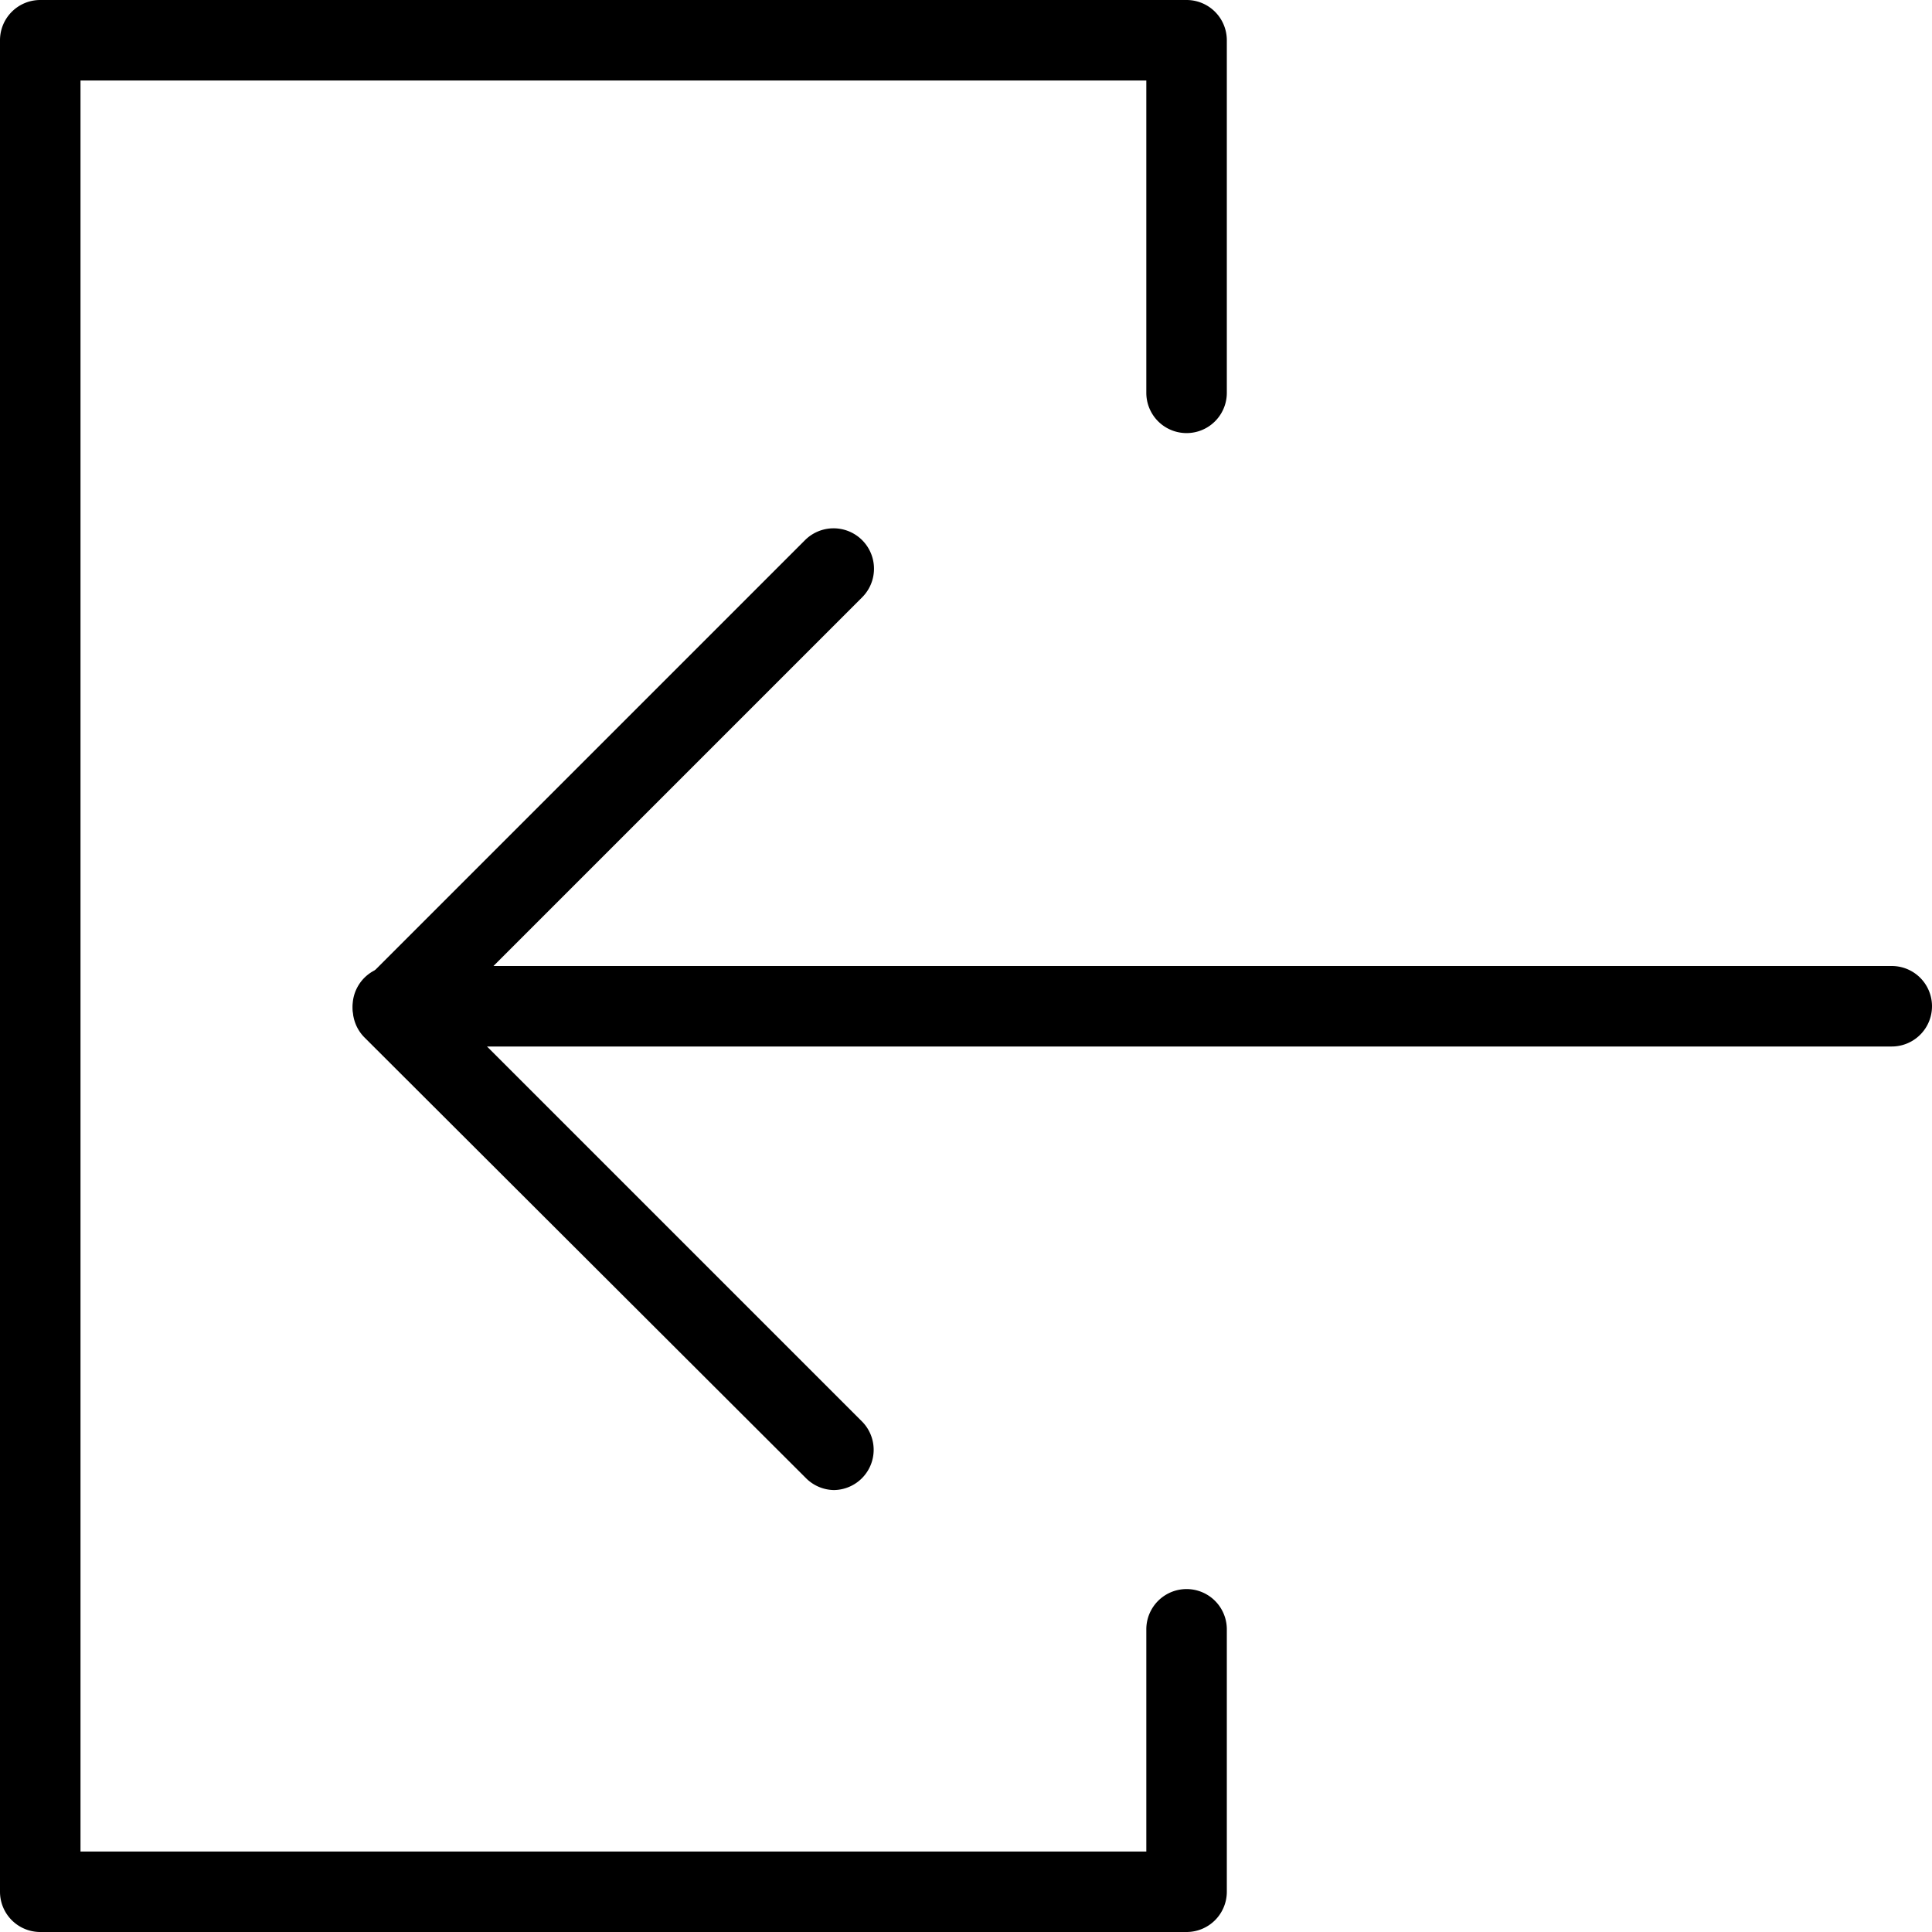
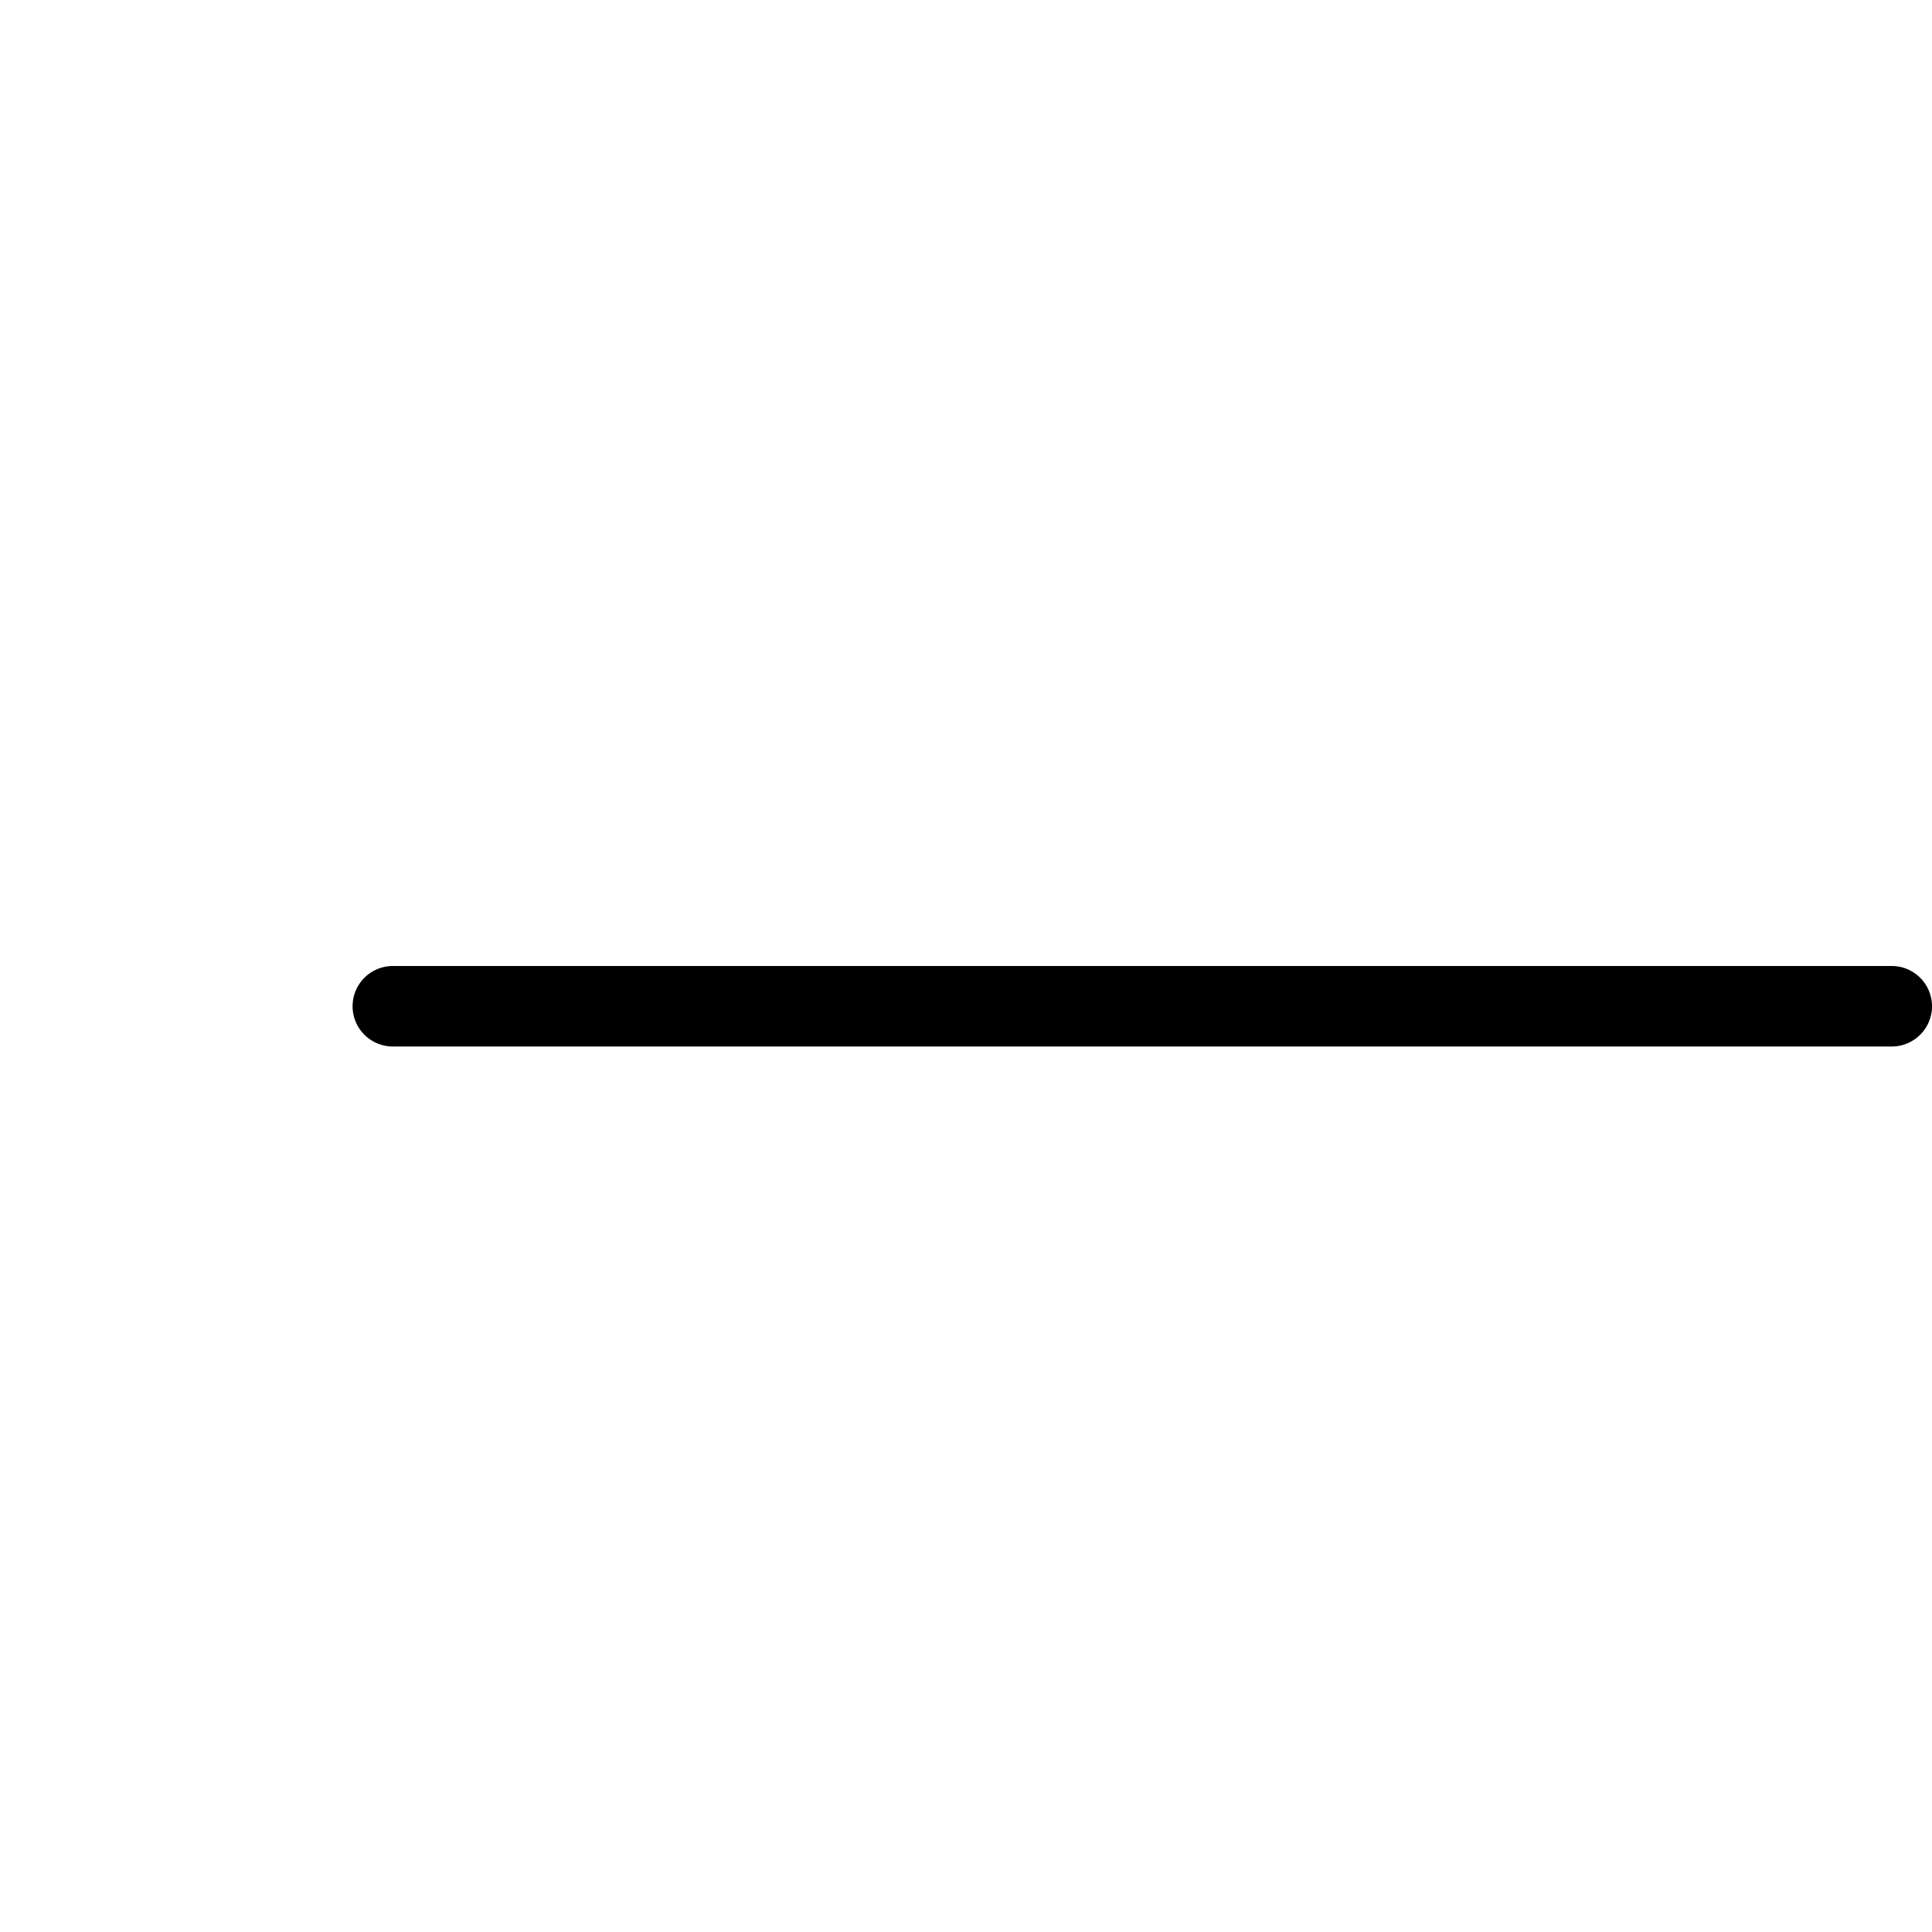
<svg xmlns="http://www.w3.org/2000/svg" width="24" height="24" viewBox="0 0 24 24">
  <title>exit</title>
-   <path d="M14.74 24H.5a.5.5 0 0 1-.5-.5V.5A.5.5 0 0 1 .5 0h14.24a.5.5 0 0 1 .5.5v4.38a.5.5 0 0 1-1 0V1H1v22h13.24v-2.76a.5.5 0 0 1 1 0v3.26a.5.5 0 0 1-.5.5z" fill="#000" fill-rule="evenodd" />
  <path d="M23.5 13H4.88a.5.5 0 1 1 0-1H23.5a.5.5 0 0 1 0 1z" fill="#000" fill-rule="evenodd" />
-   <path d="M10.36 18.51a.5.5 0 0 1-.35-.15l-5.48-5.47a.5.5 0 0 1 0-.71L10 6.71a.5.5 0 0 1 .71.71l-5.12 5.12 5.12 5.12a.5.5 0 0 1-.35.85z" fill="#000" fill-rule="evenodd" />
</svg>